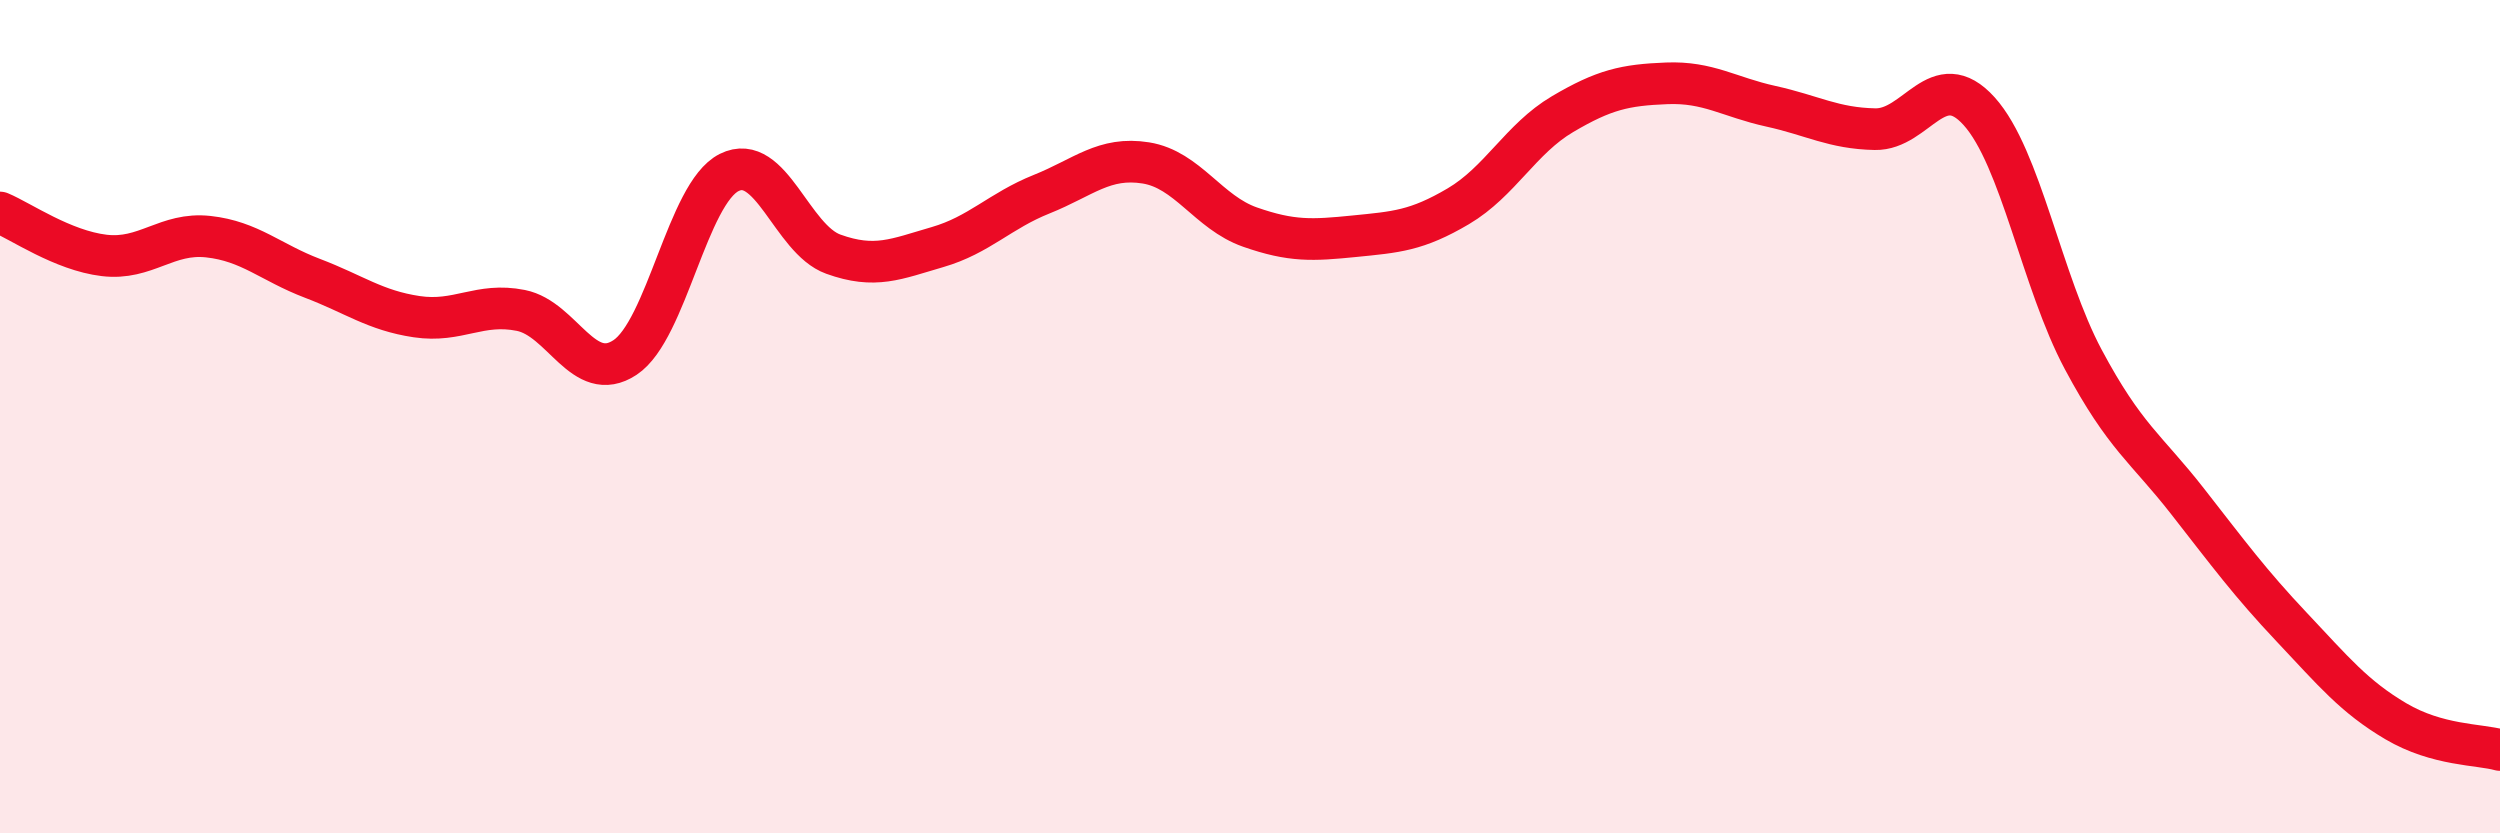
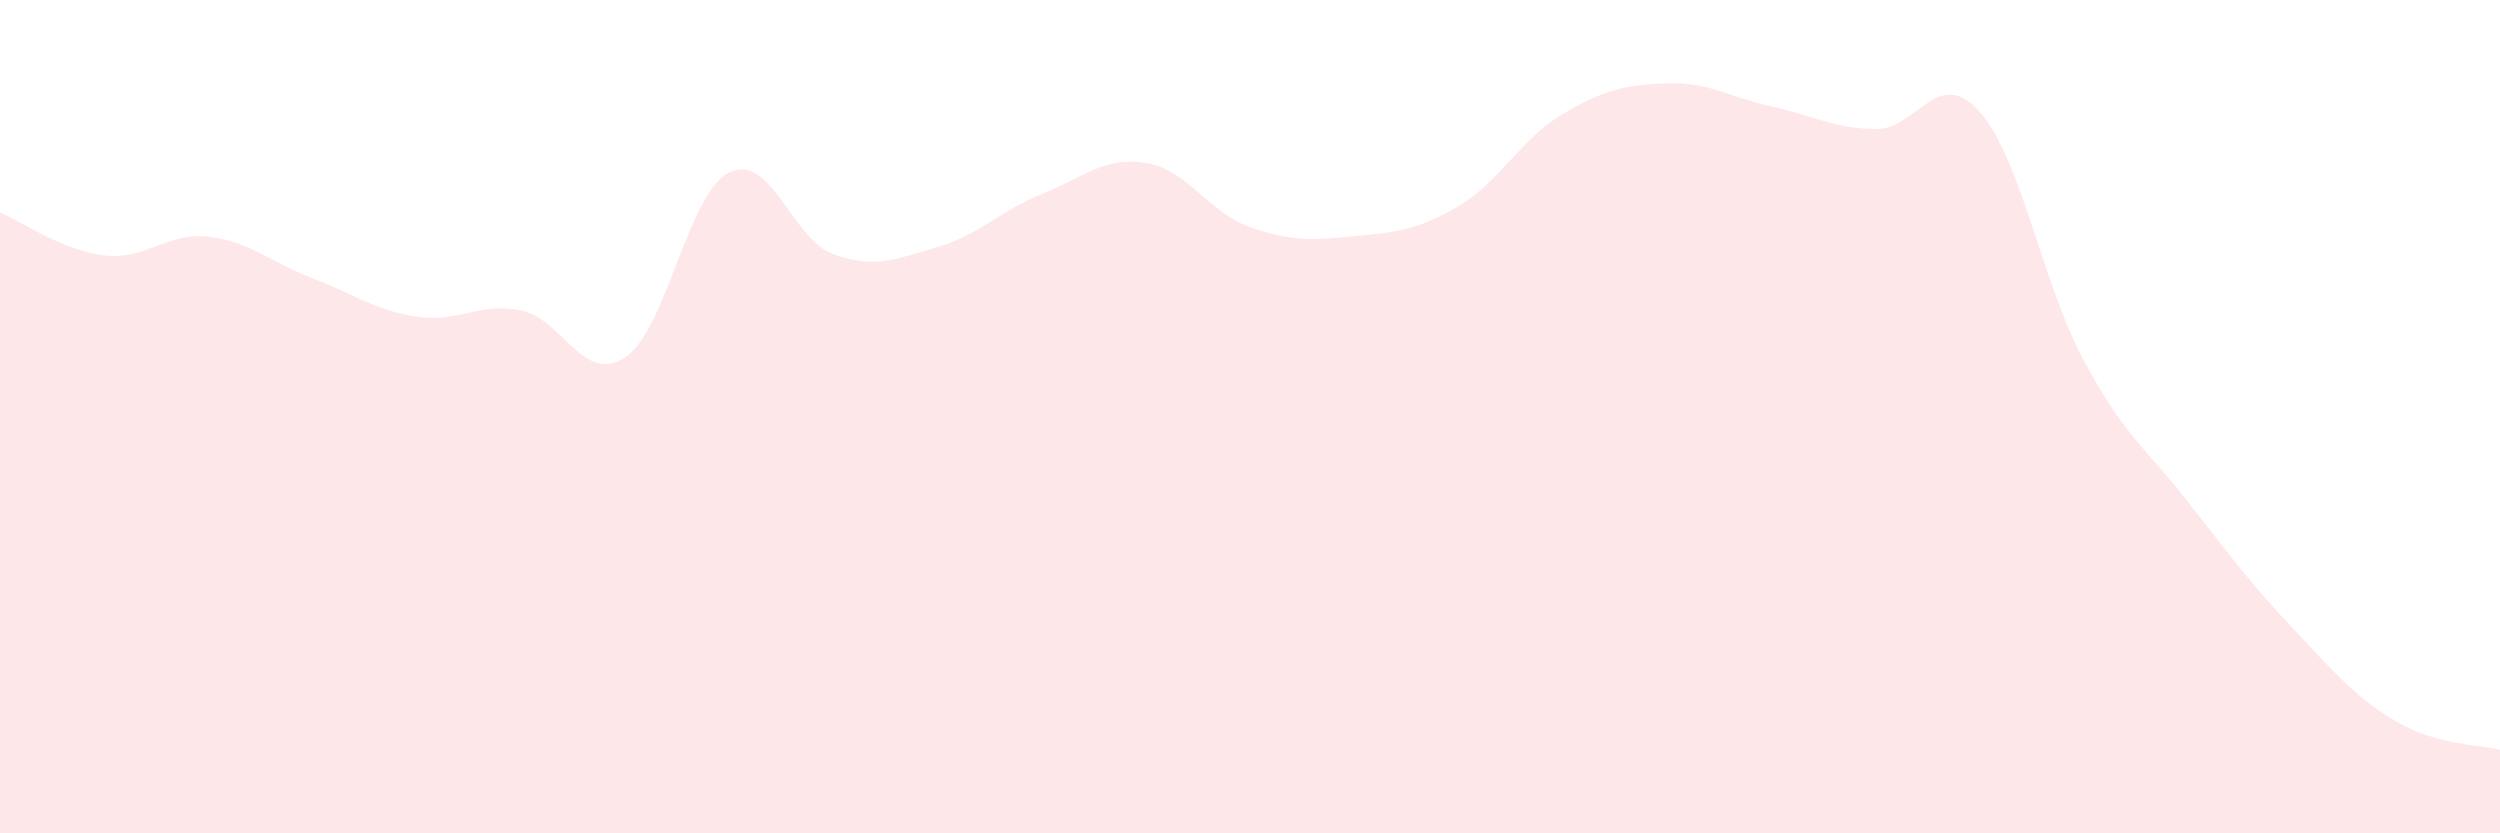
<svg xmlns="http://www.w3.org/2000/svg" width="60" height="20" viewBox="0 0 60 20">
  <path d="M 0,5.1 C 0.5,5.31 1.5,6.01 2.5,6.13 C 3.5,6.25 4,5.57 5,5.68 C 6,5.79 6.5,6.3 7.5,6.68 C 8.5,7.06 9,7.45 10,7.6 C 11,7.75 11.5,7.25 12.5,7.45 C 13.5,7.65 14,9.24 15,8.58 C 16,7.92 16.5,4.64 17.5,4.14 C 18.5,3.64 19,5.74 20,6.1 C 21,6.46 21.5,6.22 22.5,5.93 C 23.5,5.64 24,5.06 25,4.66 C 26,4.26 26.5,3.75 27.5,3.91 C 28.5,4.07 29,5.1 30,5.45 C 31,5.8 31.5,5.77 32.5,5.67 C 33.5,5.57 34,5.54 35,4.95 C 36,4.36 36.5,3.33 37.5,2.74 C 38.5,2.15 39,2.04 40,2 C 41,1.96 41.5,2.33 42.5,2.55 C 43.5,2.77 44,3.08 45,3.1 C 46,3.12 46.5,1.56 47.5,2.67 C 48.5,3.78 49,6.76 50,8.63 C 51,10.5 51.5,10.75 52.5,12.03 C 53.5,13.31 54,13.99 55,15.05 C 56,16.11 56.5,16.72 57.5,17.31 C 58.5,17.9 59.5,17.86 60,18L60 20L0 20Z" fill="#EB0A25" opacity="0.1" stroke-linecap="round" stroke-linejoin="round" />
-   <path d="M 0,5.1 C 0.5,5.31 1.5,6.01 2.5,6.13 C 3.5,6.25 4,5.57 5,5.68 C 6,5.79 6.5,6.3 7.5,6.68 C 8.5,7.06 9,7.45 10,7.6 C 11,7.75 11.5,7.25 12.5,7.45 C 13.5,7.65 14,9.24 15,8.58 C 16,7.92 16.5,4.64 17.5,4.14 C 18.5,3.64 19,5.74 20,6.1 C 21,6.46 21.5,6.22 22.5,5.93 C 23.5,5.64 24,5.06 25,4.66 C 26,4.26 26.5,3.75 27.5,3.91 C 28.5,4.07 29,5.1 30,5.45 C 31,5.8 31.5,5.77 32.5,5.67 C 33.5,5.57 34,5.54 35,4.95 C 36,4.36 36.5,3.33 37.5,2.74 C 38.5,2.15 39,2.04 40,2 C 41,1.96 41.5,2.33 42.5,2.55 C 43.5,2.77 44,3.08 45,3.1 C 46,3.12 46.5,1.56 47.5,2.67 C 48.5,3.78 49,6.76 50,8.63 C 51,10.5 51.5,10.75 52.5,12.03 C 53.5,13.31 54,13.99 55,15.05 C 56,16.11 56.5,16.72 57.5,17.31 C 58.5,17.9 59.5,17.86 60,18" stroke="#EB0A25" stroke-width="1" fill="none" stroke-linecap="round" stroke-linejoin="round" />
</svg>